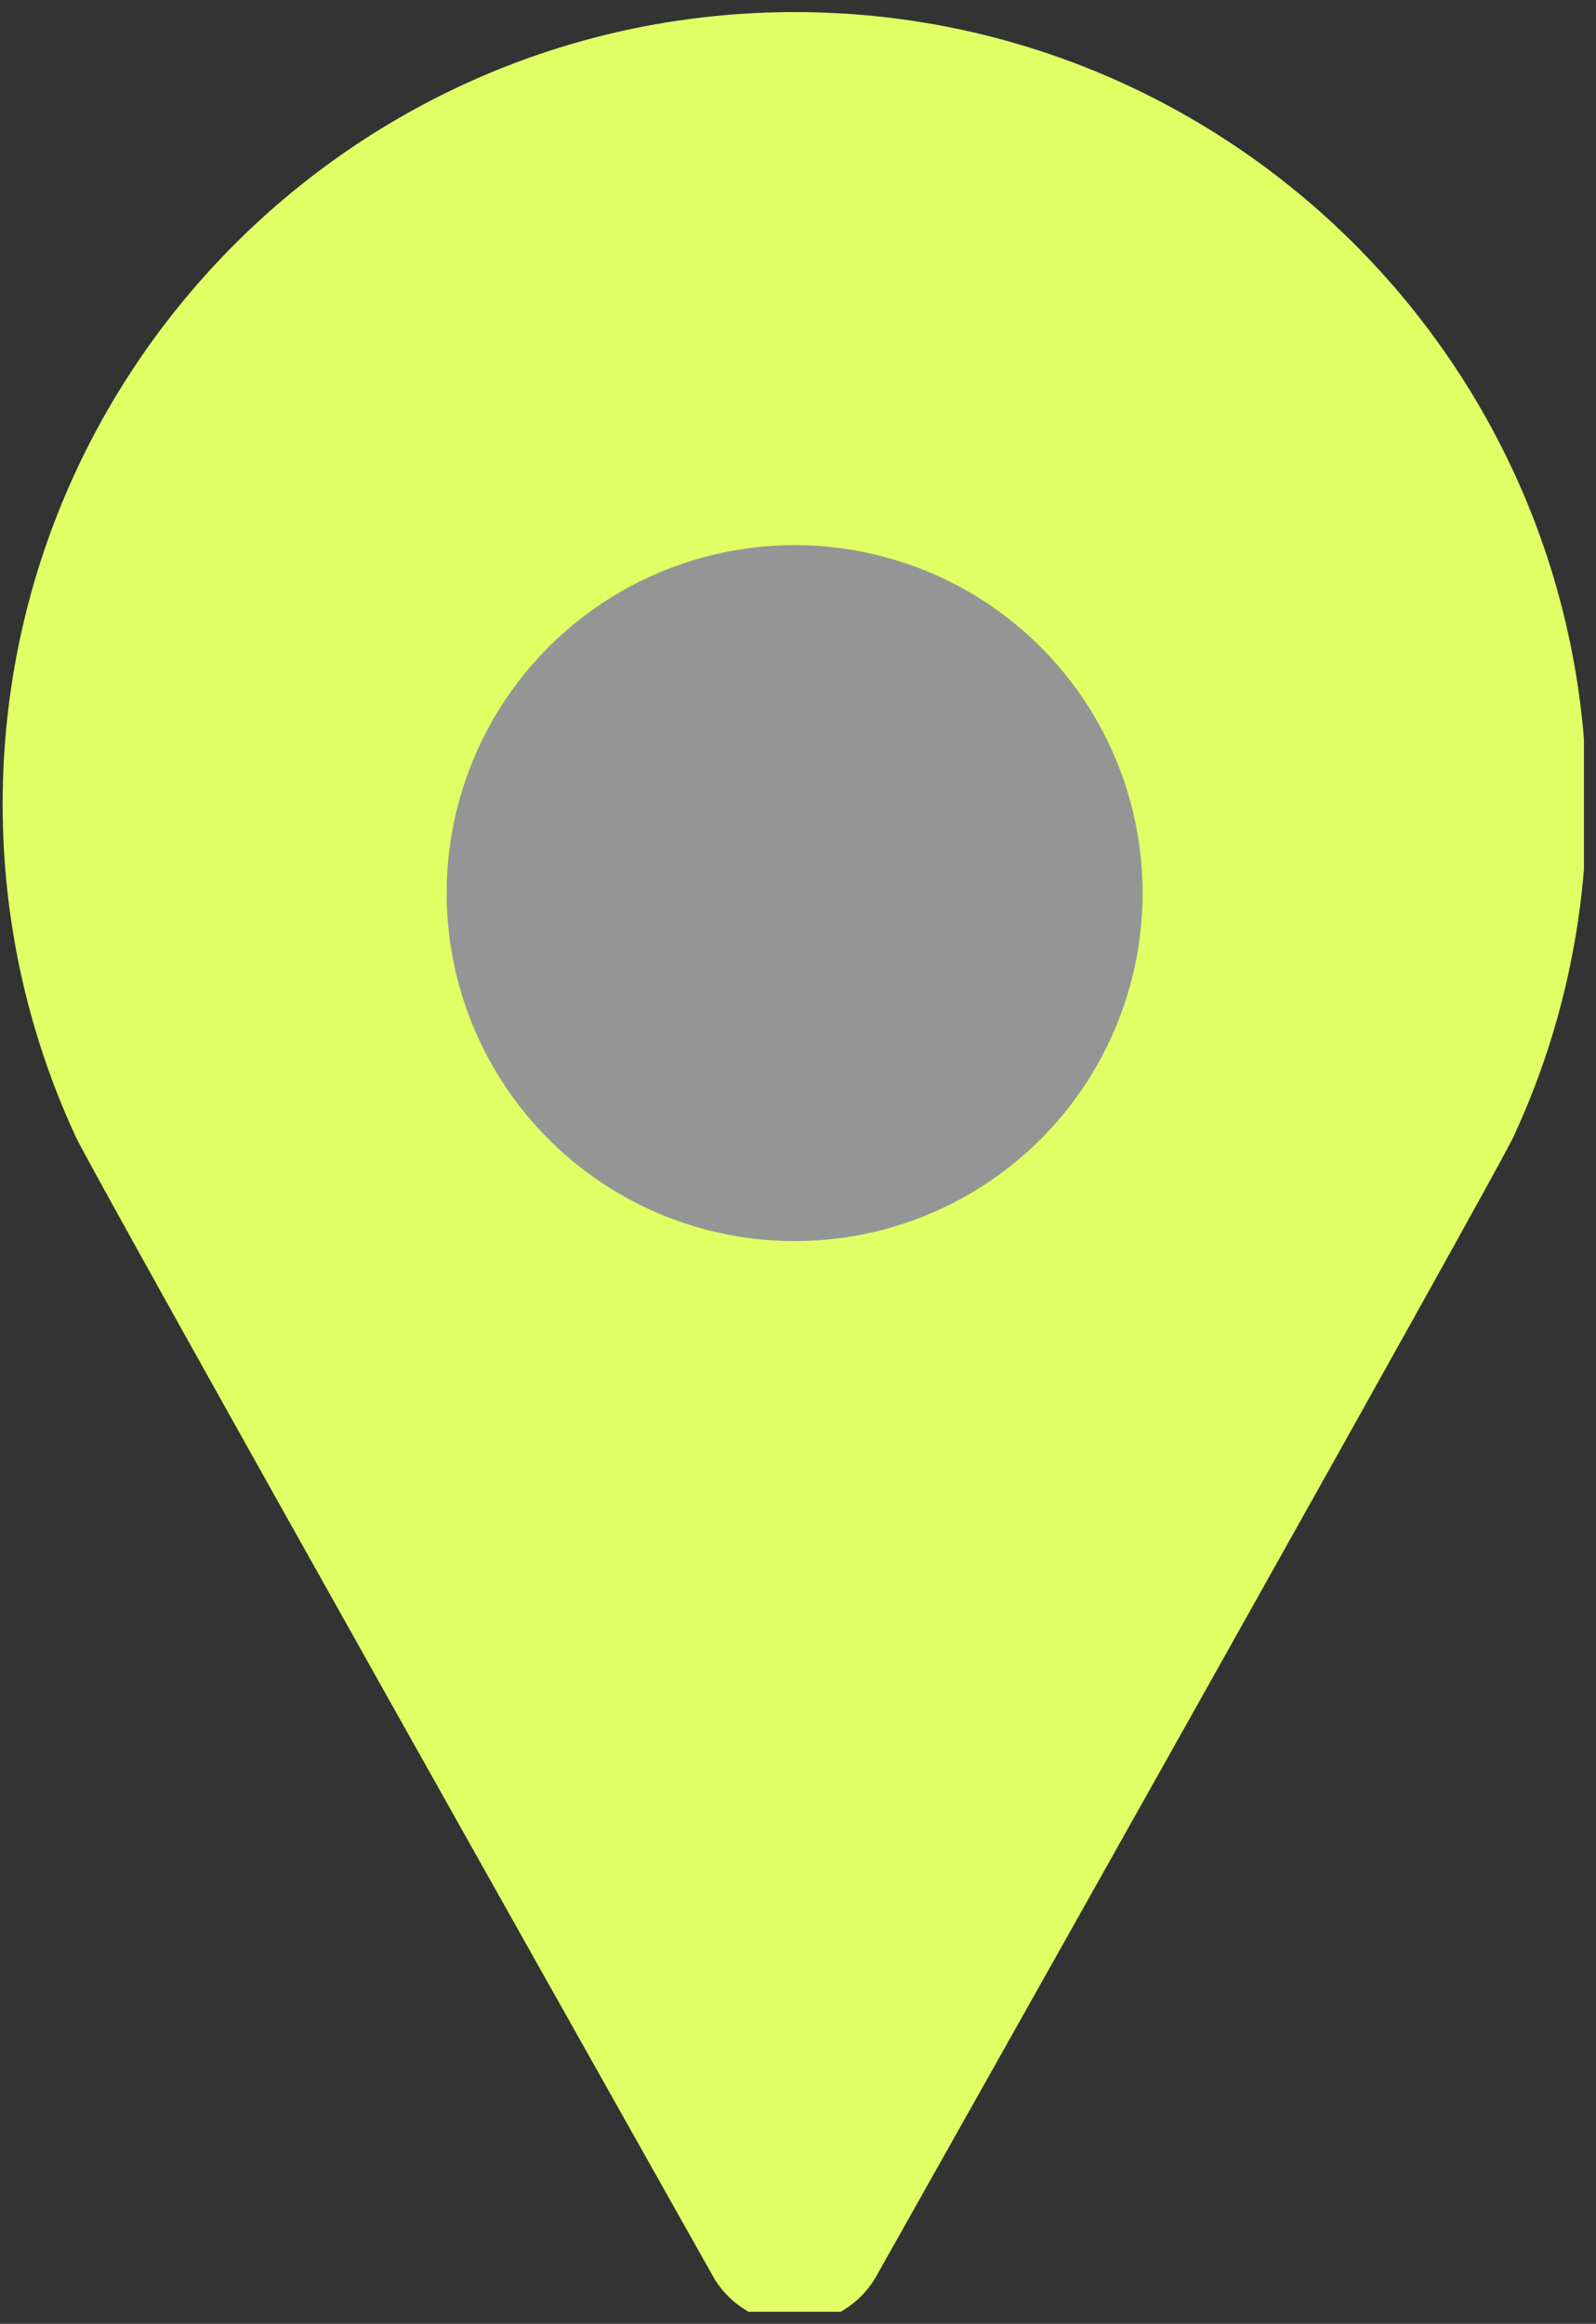
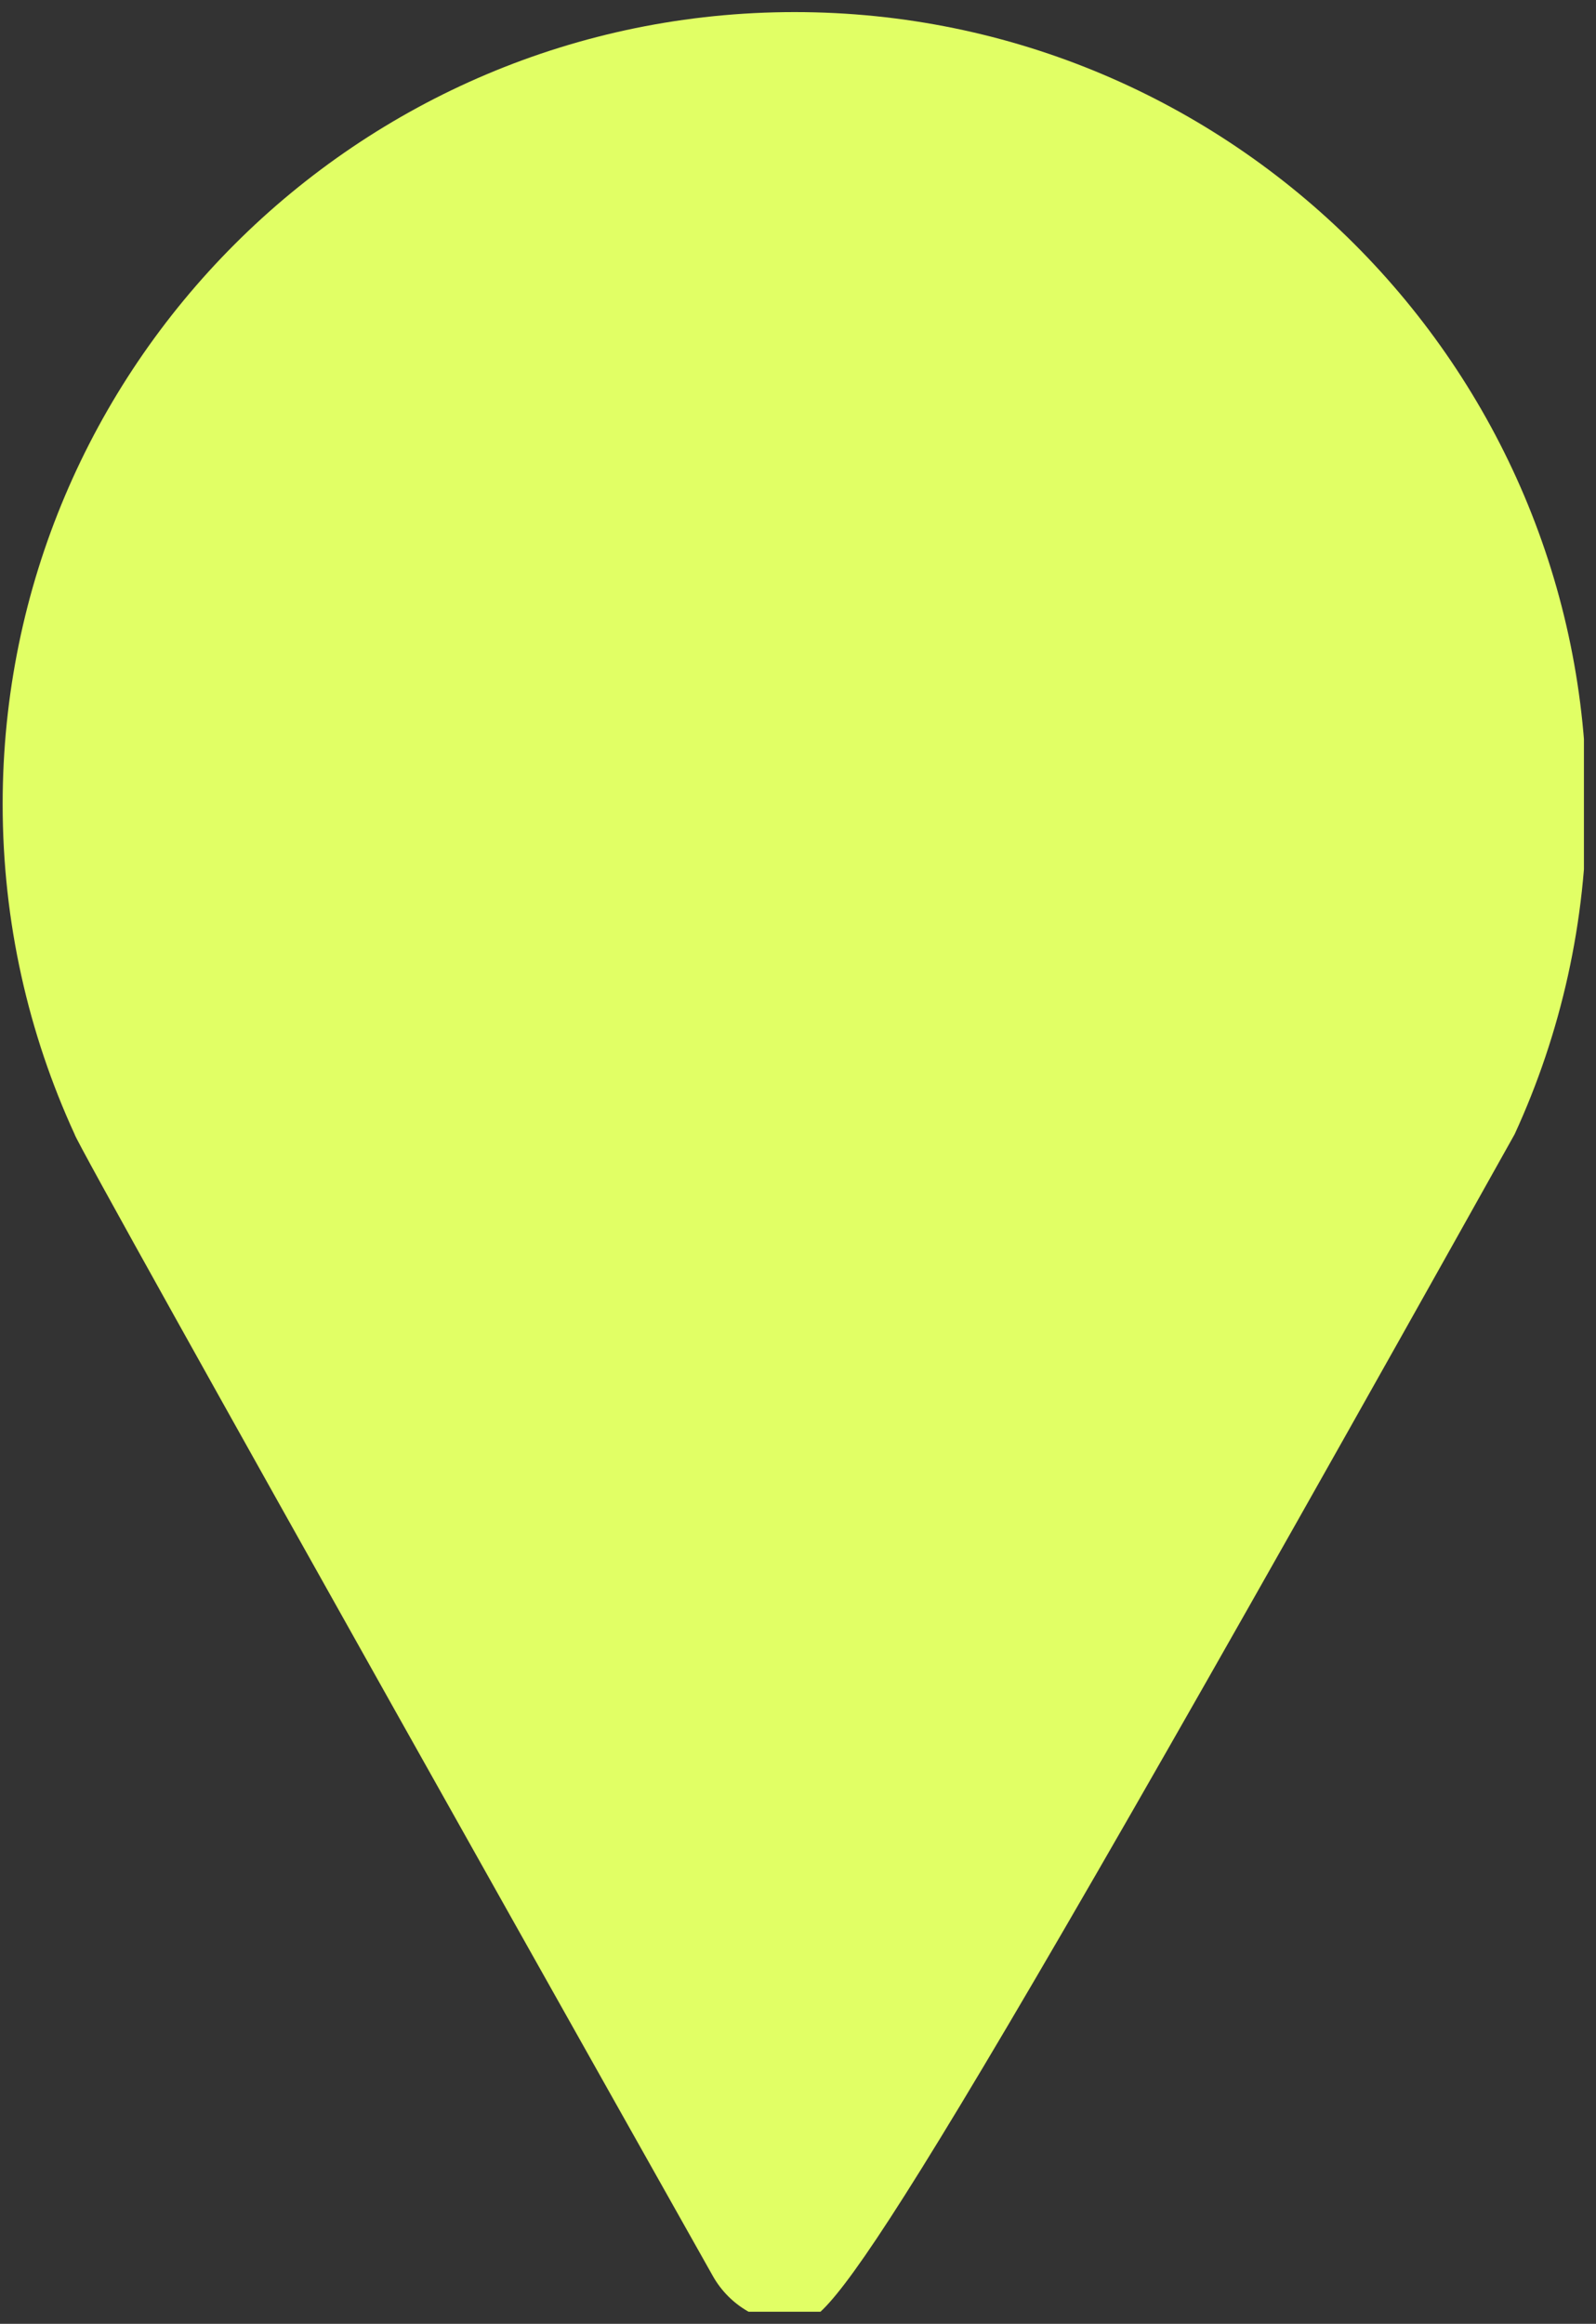
<svg xmlns="http://www.w3.org/2000/svg" width="100%" height="100%" viewBox="0 0 68 99" version="1.1" xml:space="preserve" style="fill-rule:evenodd;clip-rule:evenodd;stroke-linejoin:round;stroke-miterlimit:2;">
  <rect x="0" y="0" width="68" height="99" fill="#333333" stroke="none" />
  <g id="ArtBoard1" transform="matrix(1,0,0,1,-298.113,-205.515)">
-     <rect x="298.113" y="205.515" width="67.486" height="98.485" style="fill:none;" />
    <clipPath id="_clip1">
      <rect x="298.113" y="205.515" width="67.486" height="98.485" />
    </clipPath>
    <g clip-path="url(#_clip1)">
      <g transform="matrix(1,0,0,1,0.113,0.515)">
-         <path d="M301.178,253.32C299.211,249.038 298.113,244.275 298.113,239.258C298.113,220.635 313.233,205.515 331.856,205.515C350.479,205.515 365.599,220.635 365.599,239.258C365.599,244.275 364.502,249.038 362.534,253.32C362.462,253.793 335.338,301.968 335.338,301.968C334.629,303.224 333.298,304 331.856,304C330.414,304 329.083,303.224 328.374,301.968C328.374,301.968 301.25,253.793 301.178,253.32Z" style="fill:rgb(225,255,101);" />
+         <path d="M301.178,253.32C299.211,249.038 298.113,244.275 298.113,239.258C298.113,220.635 313.233,205.515 331.856,205.515C350.479,205.515 365.599,220.635 365.599,239.258C365.599,244.275 364.502,249.038 362.534,253.32C334.629,303.224 333.298,304 331.856,304C330.414,304 329.083,303.224 328.374,301.968C328.374,301.968 301.25,253.793 301.178,253.32Z" style="fill:rgb(225,255,101);" />
      </g>
      <g transform="matrix(1,0,0,1,-2.107,0.515)">
-         <circle cx="334.076" cy="243.049" r="14.826" style="fill:rgb(149,149,149);" />
-       </g>
+         </g>
    </g>
  </g>
</svg>